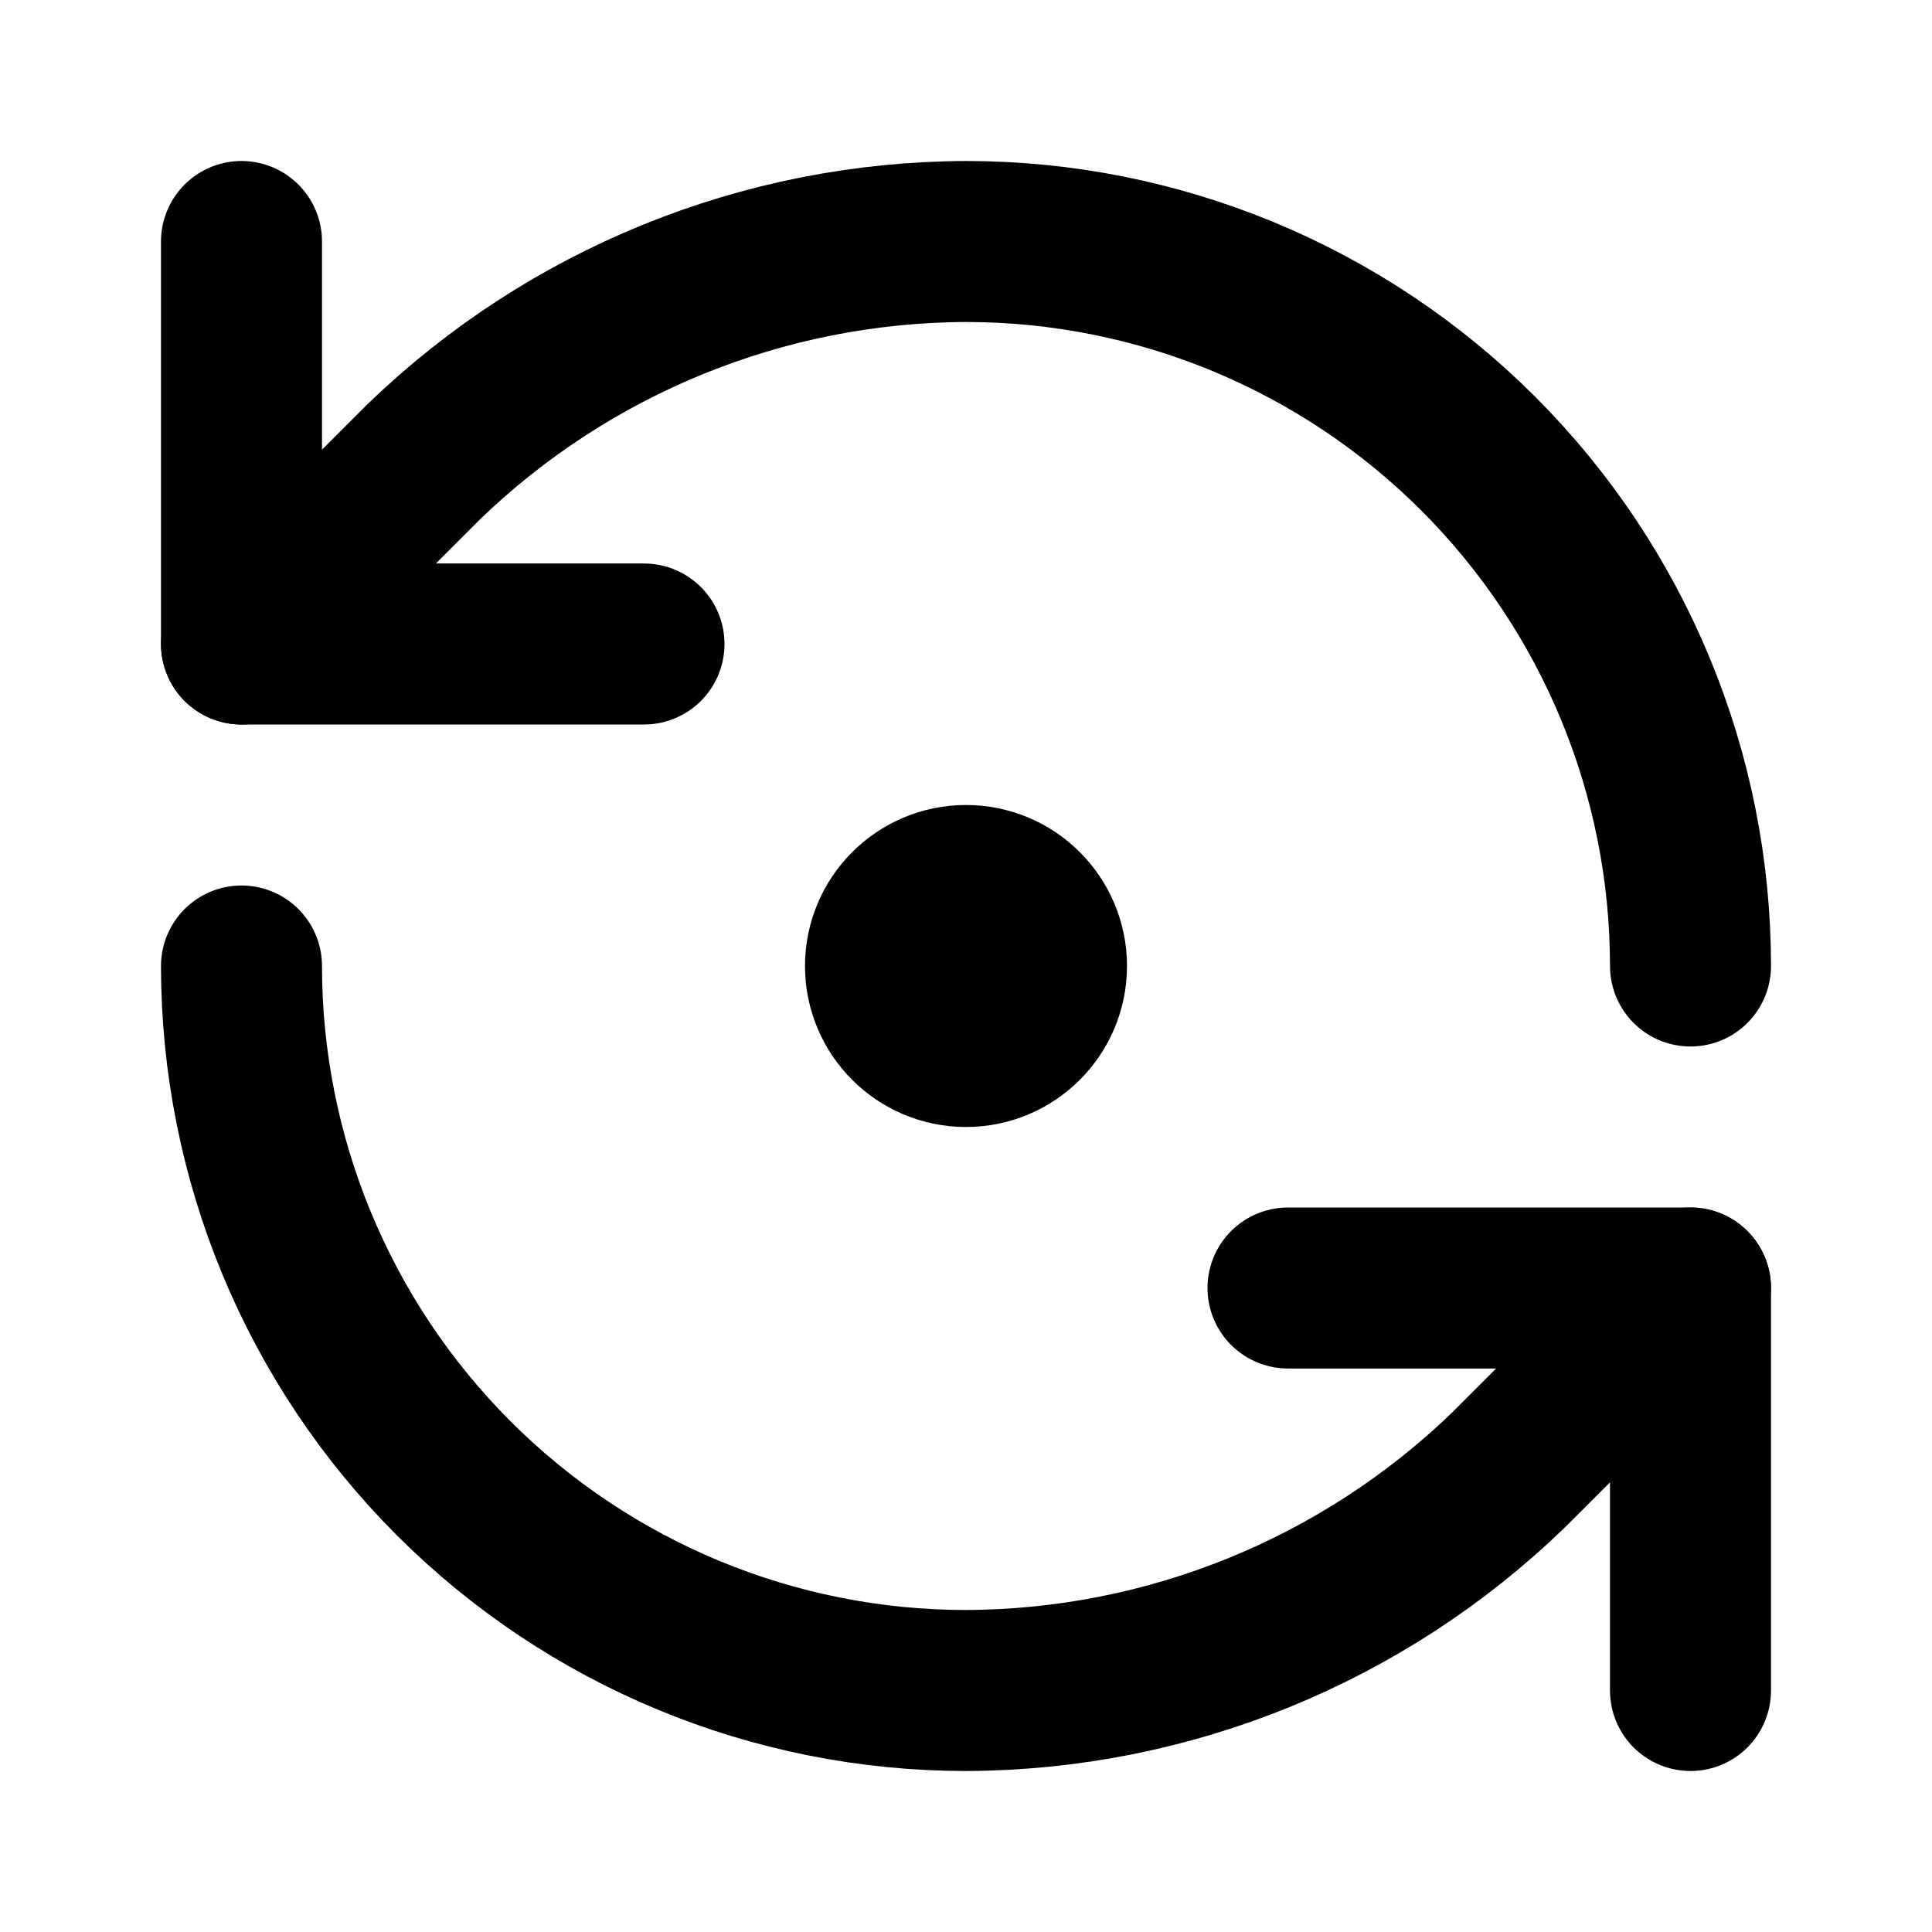
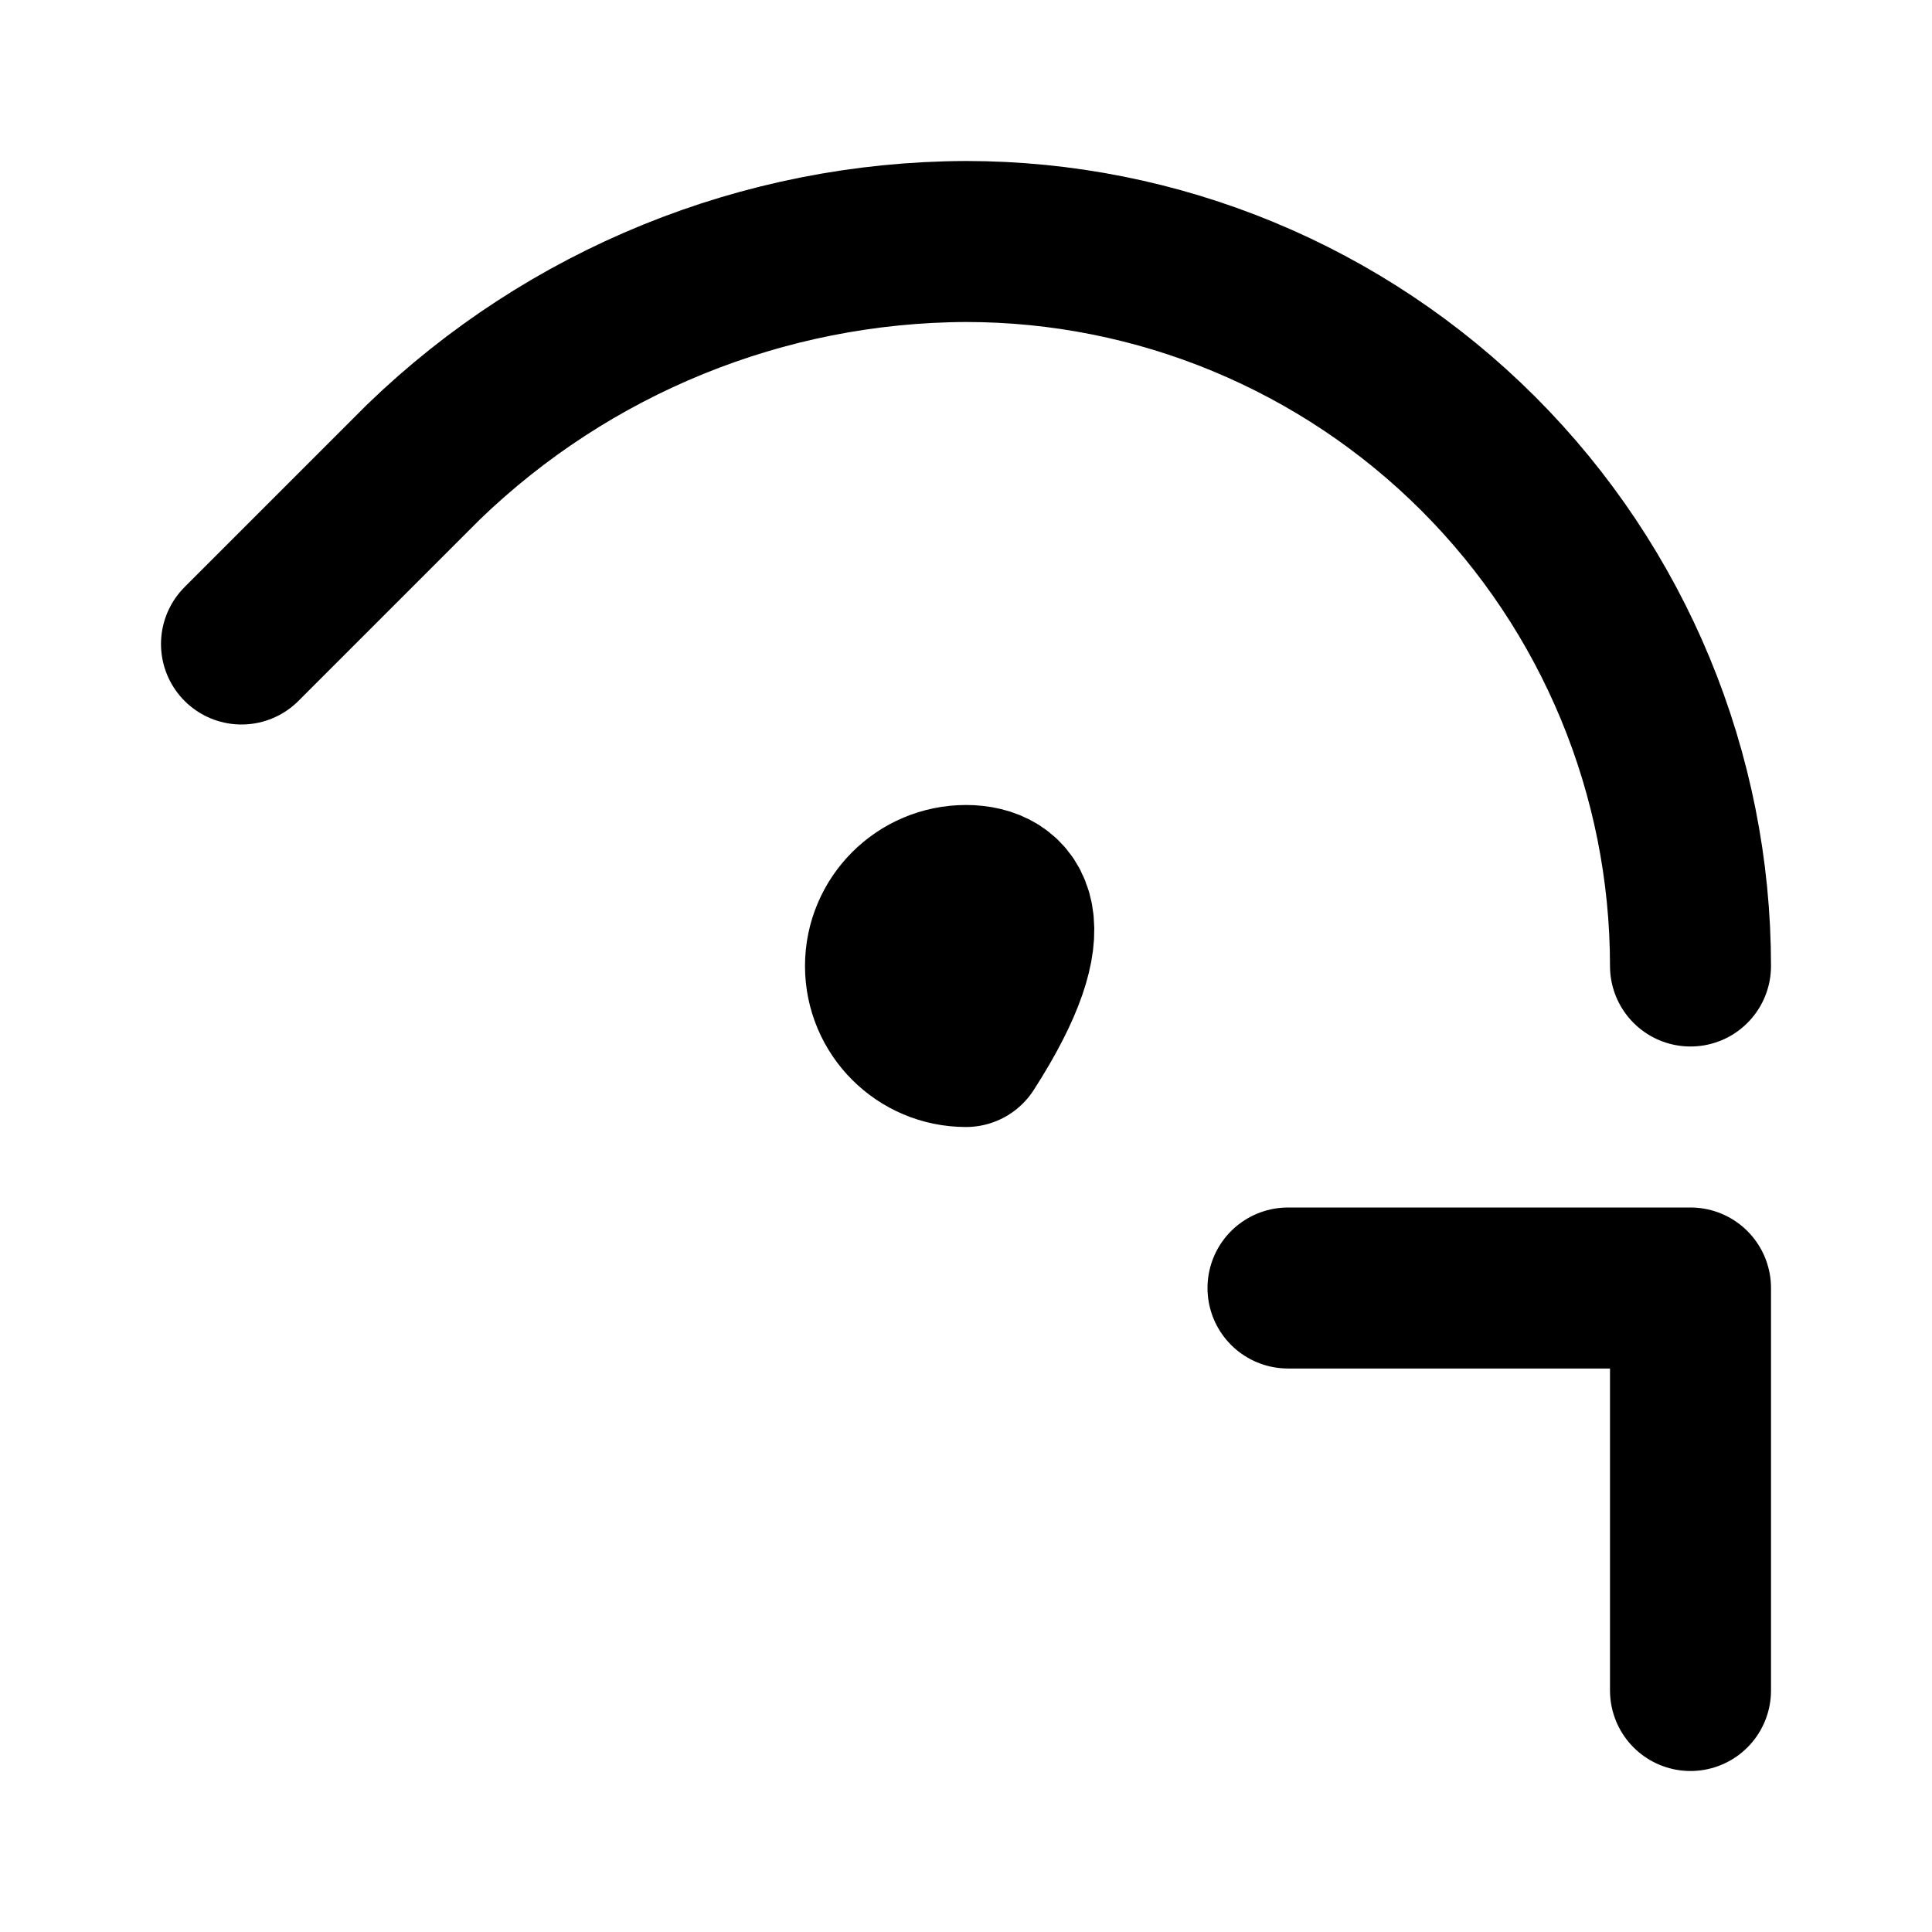
<svg xmlns="http://www.w3.org/2000/svg" fill="none" viewBox="0 0 24 24" height="24" width="24">
  <path stroke-linejoin="round" stroke-linecap="round" stroke-width="2" stroke="black" d="M21 12C21 9.613 20.052 7.324 18.364 5.636C16.676 3.948 14.387 3 12 3C9.484 3.009 7.069 3.991 5.26 5.74L3 8" />
-   <path stroke-linejoin="round" stroke-linecap="round" stroke-width="2" stroke="black" d="M3 3V8H8" />
-   <path stroke-linejoin="round" stroke-linecap="round" stroke-width="2" stroke="black" d="M3 12C3 14.387 3.948 16.676 5.636 18.364C7.324 20.052 9.613 21 12 21C14.516 20.991 16.931 20.009 18.74 18.26L21 16" />
  <path stroke-linejoin="round" stroke-linecap="round" stroke-width="2" stroke="black" d="M16 16H21V21" />
-   <path stroke-linejoin="round" stroke-linecap="round" stroke-width="2" stroke="black" d="M12 13C12.552 13 13 12.552 13 12C13 11.448 12.552 11 12 11C11.448 11 11 11.448 11 12C11 12.552 11.448 13 12 13Z" />
+   <path stroke-linejoin="round" stroke-linecap="round" stroke-width="2" stroke="black" d="M12 13C13 11.448 12.552 11 12 11C11.448 11 11 11.448 11 12C11 12.552 11.448 13 12 13Z" />
</svg>